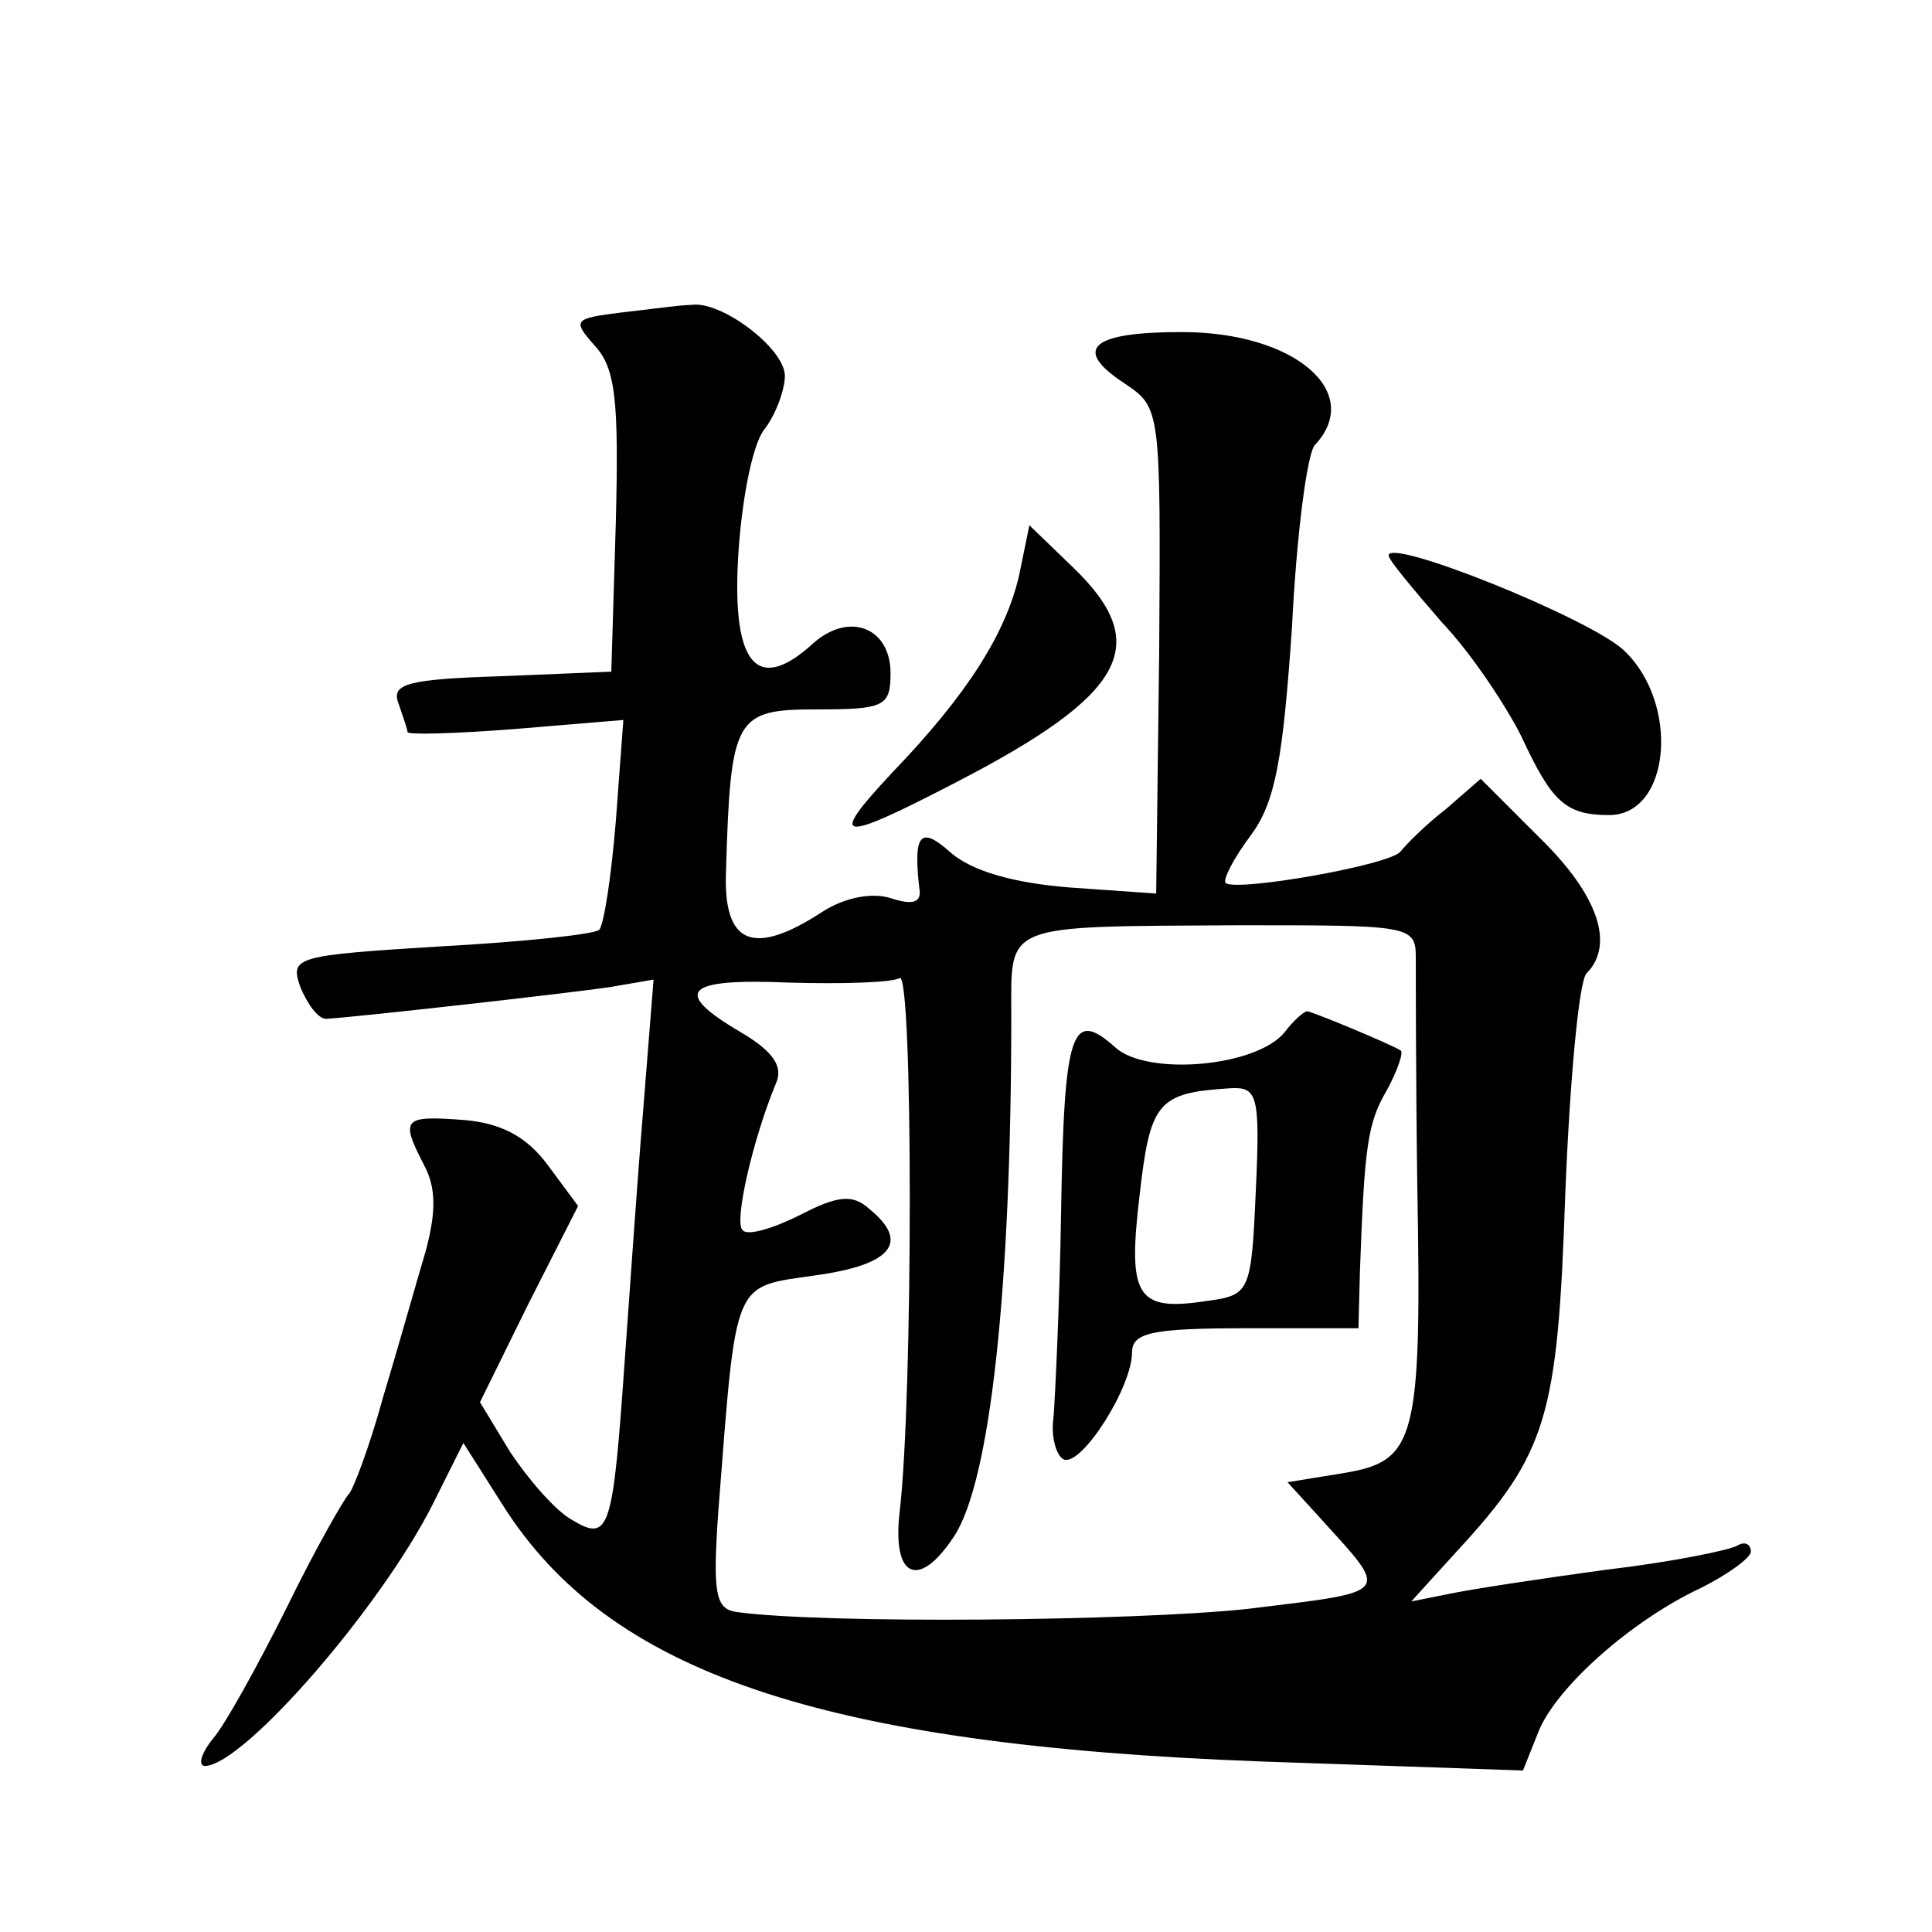
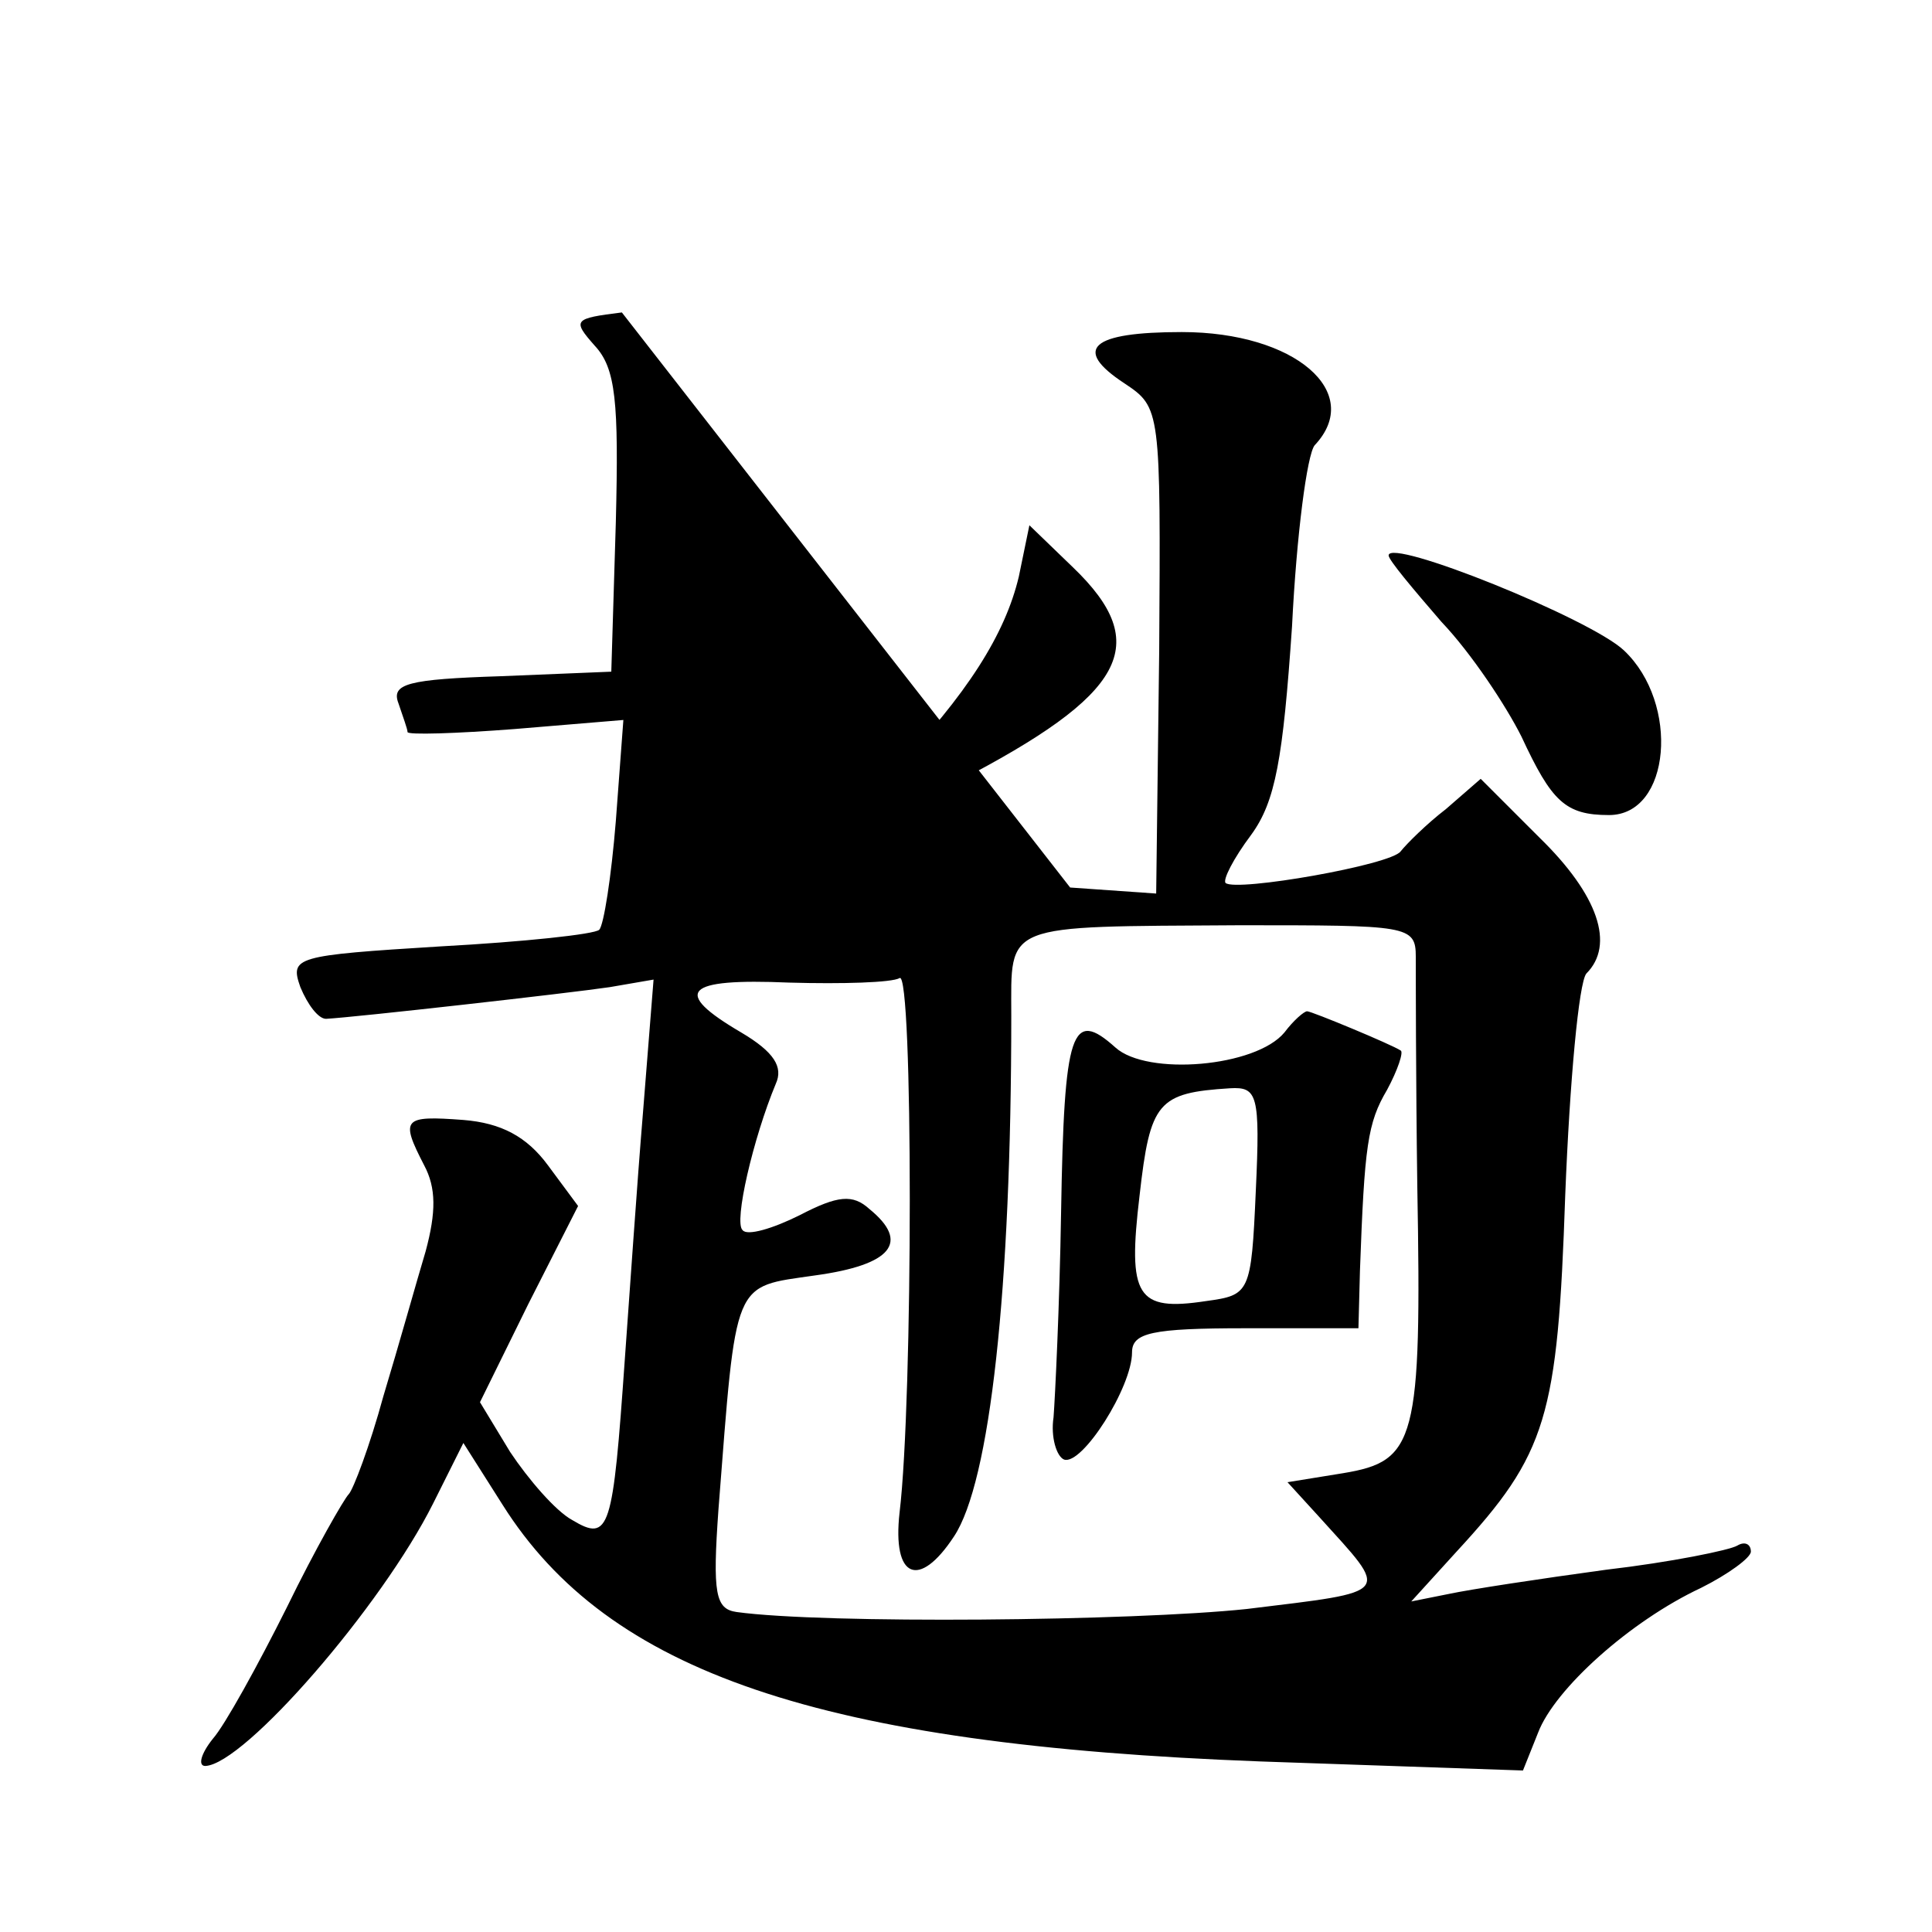
<svg xmlns="http://www.w3.org/2000/svg" version="1.0" width="128pt" height="128pt" viewBox="0 0 128 128" preserveAspectRatio="xMidYMid meet">
  <g transform="translate(0,128) scale(0.1,-0.1)" fill="#0" stroke="none">
-     <path d="M412 1073 c-32 -4 -33 -5 -18 -22 14 -15 16 -37 14 -117 l-3 -99 -73 -3 c-62 -2 -73 -5 -68 -18 3 -9 6 -17 6 -19 0 -2 32 -1 71 2 l72 6 -5 -67 c-3 -37 -8 -69 -11 -72 -3 -3 -50 -8 -105 -11 -97 -6 -100 -7 -93 -27 5 -12 12 -21 17 -21 19 1 161 17 188 21 l29 5 -7 -88 c-4 -48 -9 -122 -12 -163 -8 -114 -10 -122 -35 -107 -11 6 -29 27 -41 45 l-20 33 32 65 33 65 -20 27 c-14 19 -31 28 -56 30 -40 3 -42 1 -26 -30 8 -15 8 -31 1 -57 -6 -20 -18 -63 -28 -96 -9 -33 -20 -62 -23 -65 -3 -3 -22 -36 -41 -75 -19 -38 -41 -78 -49 -87 -8 -10 -10 -18 -5 -18 26 1 117 106 151 174 l20 40 26 -41 c70 -111 210 -159 502 -170 l174 -6 10 25 c11 29 61 74 108 96 18 9 33 20 33 24 0 5 -4 7 -9 4 -5 -3 -44 -11 -87 -16 -44 -6 -90 -13 -104 -16 l-25 -5 30 33 c60 65 67 89 72 236 3 76 9 141 14 147 19 19 8 52 -31 90 l-39 39 -23 -20 c-13 -10 -26 -23 -30 -28 -6 -9 -109 -27 -116 -21 -2 2 5 16 17 32 16 22 21 50 27 138 3 61 10 114 15 120 33 35 -13 75 -88 75 -60 0 -73 -11 -38 -34 24 -16 24 -17 23 -177 l-2 -161 -57 4 c-38 3 -65 11 -79 23 -20 18 -25 13 -21 -23 2 -10 -4 -12 -19 -7 -13 4 -31 0 -45 -9 -46 -30 -66 -22 -64 27 3 102 6 107 60 107 45 0 49 2 49 24 0 30 -27 41 -51 20 -37 -34 -54 -15 -50 56 2 36 9 74 17 85 8 10 14 27 14 36 0 18 -42 50 -62 47 -7 0 -28 -3 -46 -5z m526 -427 c0 -11 0 -80 1 -152 3 -169 -1 -182 -49 -190 l-37 -6 21 -23 c47 -52 50 -49 -48 -61 -76 -8 -280 -10 -338 -2 -14 2 -16 12 -12 68 12 154 9 147 64 155 51 7 63 22 36 44 -11 10 -21 9 -46 -4 -18 -9 -35 -14 -38 -10 -6 5 7 61 22 97 5 11 -1 21 -23 34 -46 27 -38 36 32 33 35 -1 68 0 73 3 9 6 9 -279 0 -354 -5 -44 13 -51 36 -16 24 36 38 164 38 345 0 62 -7 59 151 60 112 0 117 0 117 -21z M851 596 c-19 -23 -91 -29 -112 -10 -29 26 -34 12 -36 -109 -1 -62 -4 -123 -5 -136 -2 -13 2 -26 7 -28 12 -4 45 48 45 71 0 13 13 16 75 16 l75 0 1 38 c3 83 5 98 18 120 7 13 11 25 9 26 -6 4 -59 26 -62 26 -2 0 -9 -6 -15 -14z m-19 -105 c-3 -68 -4 -69 -33 -73 -46 -7 -52 3 -44 70 7 62 12 68 60 71 18 1 20 -4 17 -68z M675 898 c-9 -38 -34 -78 -84 -130 -43 -46 -36 -47 43 -6 112 58 130 91 77 142 l-29 28 -7 -34z M920 912 c0 -3 16 -22 35 -44 20 -21 43 -56 53 -76 20 -43 29 -52 58 -52 41 0 47 74 10 109 -22 21 -156 75 -156 63z" />
+     <path d="M412 1073 c-32 -4 -33 -5 -18 -22 14 -15 16 -37 14 -117 l-3 -99 -73 -3 c-62 -2 -73 -5 -68 -18 3 -9 6 -17 6 -19 0 -2 32 -1 71 2 l72 6 -5 -67 c-3 -37 -8 -69 -11 -72 -3 -3 -50 -8 -105 -11 -97 -6 -100 -7 -93 -27 5 -12 12 -21 17 -21 19 1 161 17 188 21 l29 5 -7 -88 c-4 -48 -9 -122 -12 -163 -8 -114 -10 -122 -35 -107 -11 6 -29 27 -41 45 l-20 33 32 65 33 65 -20 27 c-14 19 -31 28 -56 30 -40 3 -42 1 -26 -30 8 -15 8 -31 1 -57 -6 -20 -18 -63 -28 -96 -9 -33 -20 -62 -23 -65 -3 -3 -22 -36 -41 -75 -19 -38 -41 -78 -49 -87 -8 -10 -10 -18 -5 -18 26 1 117 106 151 174 l20 40 26 -41 c70 -111 210 -159 502 -170 l174 -6 10 25 c11 29 61 74 108 96 18 9 33 20 33 24 0 5 -4 7 -9 4 -5 -3 -44 -11 -87 -16 -44 -6 -90 -13 -104 -16 l-25 -5 30 33 c60 65 67 89 72 236 3 76 9 141 14 147 19 19 8 52 -31 90 l-39 39 -23 -20 c-13 -10 -26 -23 -30 -28 -6 -9 -109 -27 -116 -21 -2 2 5 16 17 32 16 22 21 50 27 138 3 61 10 114 15 120 33 35 -13 75 -88 75 -60 0 -73 -11 -38 -34 24 -16 24 -17 23 -177 l-2 -161 -57 4 z m526 -427 c0 -11 0 -80 1 -152 3 -169 -1 -182 -49 -190 l-37 -6 21 -23 c47 -52 50 -49 -48 -61 -76 -8 -280 -10 -338 -2 -14 2 -16 12 -12 68 12 154 9 147 64 155 51 7 63 22 36 44 -11 10 -21 9 -46 -4 -18 -9 -35 -14 -38 -10 -6 5 7 61 22 97 5 11 -1 21 -23 34 -46 27 -38 36 32 33 35 -1 68 0 73 3 9 6 9 -279 0 -354 -5 -44 13 -51 36 -16 24 36 38 164 38 345 0 62 -7 59 151 60 112 0 117 0 117 -21z M851 596 c-19 -23 -91 -29 -112 -10 -29 26 -34 12 -36 -109 -1 -62 -4 -123 -5 -136 -2 -13 2 -26 7 -28 12 -4 45 48 45 71 0 13 13 16 75 16 l75 0 1 38 c3 83 5 98 18 120 7 13 11 25 9 26 -6 4 -59 26 -62 26 -2 0 -9 -6 -15 -14z m-19 -105 c-3 -68 -4 -69 -33 -73 -46 -7 -52 3 -44 70 7 62 12 68 60 71 18 1 20 -4 17 -68z M675 898 c-9 -38 -34 -78 -84 -130 -43 -46 -36 -47 43 -6 112 58 130 91 77 142 l-29 28 -7 -34z M920 912 c0 -3 16 -22 35 -44 20 -21 43 -56 53 -76 20 -43 29 -52 58 -52 41 0 47 74 10 109 -22 21 -156 75 -156 63z" />
  </g>
</svg>